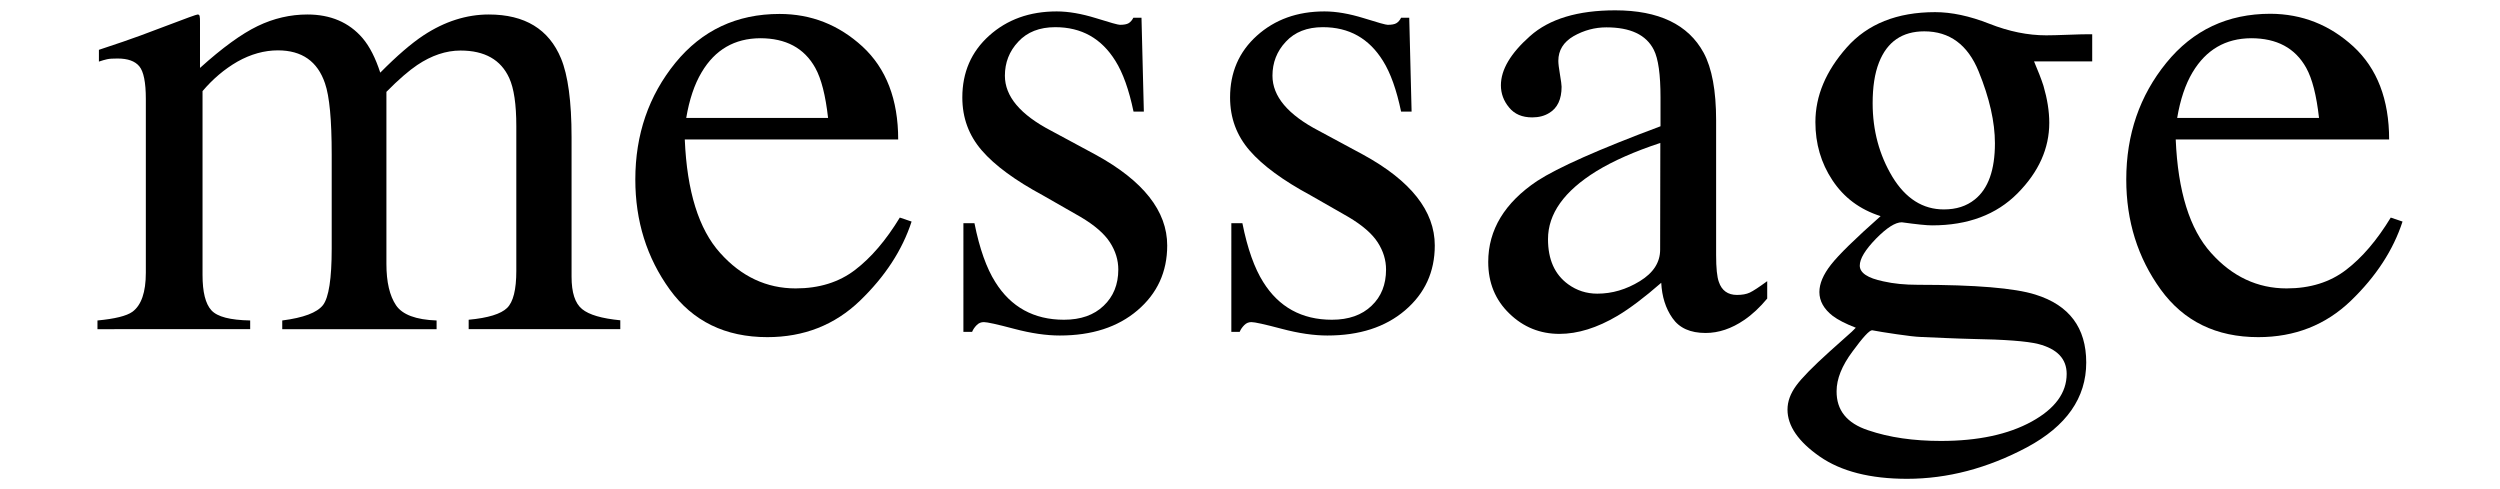
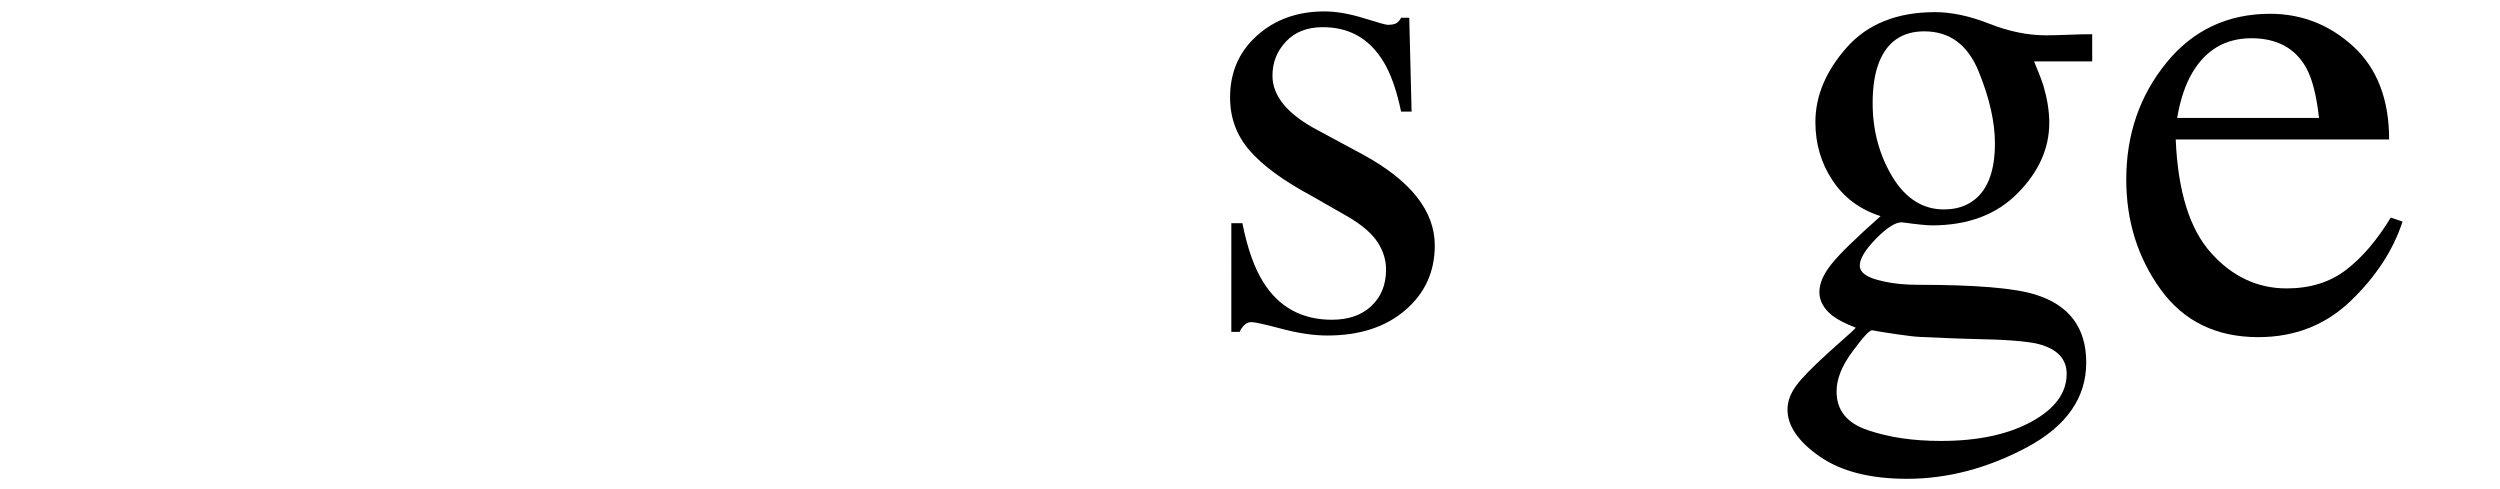
<svg xmlns="http://www.w3.org/2000/svg" version="1.1" id="レイヤー_1" x="0px" y="0px" viewBox="0 0 138 27" style="enable-background:new 0 0 138 27;" xml:space="preserve">
  <g>
-     <path d="M5.38,17.69c0.96-0.09,1.61-0.25,1.93-0.48c0.49-0.36,0.74-1.08,0.74-2.15v-9.6c0-0.91-0.12-1.51-0.36-1.8   c-0.24-0.29-0.64-0.43-1.2-0.43c-0.26,0-0.45,0.01-0.58,0.04C5.78,3.3,5.63,3.34,5.46,3.4V2.75L6.8,2.3   c0.48-0.16,1.27-0.45,2.37-0.87s1.68-0.63,1.74-0.63c0.06,0,0.1,0.03,0.11,0.09c0.02,0.07,0.02,0.18,0.02,0.36v2.5   c1.23-1.11,2.29-1.88,3.18-2.31s1.81-0.64,2.75-0.64c1.27,0,2.29,0.43,3.04,1.3c0.4,0.47,0.72,1.11,0.98,1.91   c0.92-0.93,1.71-1.61,2.39-2.06c1.17-0.77,2.38-1.15,3.6-1.15c1.99,0,3.32,0.81,3.99,2.43c0.38,0.92,0.58,2.36,0.58,4.34v7.7   c0,0.88,0.19,1.47,0.58,1.79s1.09,0.52,2.11,0.62v0.49h-8.37v-0.52c1.08-0.1,1.78-0.32,2.12-0.65c0.34-0.33,0.51-1.01,0.51-2.04v-8   c0-1.2-0.13-2.08-0.39-2.65c-0.46-1.01-1.35-1.52-2.69-1.52c-0.8,0-1.6,0.27-2.39,0.8C22.57,3.9,22,4.39,21.33,5.07v9.5   c0,1,0.18,1.76,0.53,2.28s1.1,0.8,2.24,0.84v0.48h-8.52v-0.48c1.17-0.15,1.92-0.43,2.25-0.85c0.32-0.42,0.48-1.46,0.48-3.12V8.53   c0-1.9-0.12-3.21-0.37-3.93c-0.41-1.21-1.27-1.82-2.6-1.82c-0.75,0-1.5,0.21-2.23,0.62c-0.73,0.42-1.37,0.97-1.93,1.63v10.15   c0,0.94,0.16,1.59,0.49,1.95s1.04,0.54,2.14,0.56v0.48H5.38V17.69z" />
-     <path d="M47.61,2.57c1.31,1.21,1.97,2.92,1.97,5.13H37.8c0.12,2.86,0.77,4.95,1.95,6.26c1.17,1.31,2.57,1.96,4.17,1.96   c1.3,0,2.39-0.34,3.28-1.02s1.71-1.64,2.47-2.89l0.65,0.22c-0.51,1.57-1.46,3.03-2.85,4.37s-3.1,2.01-5.11,2.01   c-2.33,0-4.12-0.88-5.39-2.63c-1.27-1.76-1.9-3.78-1.9-6.07c0-2.49,0.74-4.63,2.21-6.44c1.47-1.8,3.39-2.7,5.75-2.7   C44.78,0.77,46.3,1.37,47.61,2.57z M38.73,3.99c-0.4,0.67-0.68,1.51-0.85,2.52h7.83C45.57,5.27,45.34,4.35,45,3.74   c-0.61-1.09-1.62-1.63-3.04-1.63C40.55,2.12,39.47,2.74,38.73,3.99z" />
-     <path d="M53.18,12.32h0.61c0.28,1.41,0.67,2.49,1.15,3.25c0.86,1.38,2.13,2.08,3.79,2.08c0.93,0,1.66-0.26,2.19-0.77   c0.54-0.51,0.81-1.18,0.81-2c0-0.52-0.15-1.02-0.46-1.5c-0.31-0.48-0.85-0.95-1.63-1.41l-2.08-1.19c-1.52-0.82-2.64-1.64-3.36-2.47   s-1.08-1.8-1.08-2.93c0-1.38,0.49-2.52,1.48-3.41c0.99-0.89,2.23-1.34,3.73-1.34c0.66,0,1.38,0.13,2.16,0.37   c0.79,0.25,1.23,0.37,1.33,0.37c0.22,0,0.38-0.03,0.48-0.09c0.1-0.06,0.19-0.16,0.26-0.3h0.45l0.13,5.18h-0.57   c-0.25-1.2-0.58-2.13-1-2.8C60.8,2.12,59.7,1.5,58.25,1.5c-0.87,0-1.55,0.27-2.04,0.8c-0.5,0.53-0.74,1.16-0.74,1.88   c0,1.14,0.85,2.15,2.56,3.04l2.45,1.32c2.63,1.44,3.95,3.11,3.95,5.01c0,1.46-0.55,2.65-1.64,3.58s-2.52,1.39-4.29,1.39   c-0.74,0-1.58-0.12-2.52-0.37s-1.49-0.37-1.67-0.37c-0.15,0-0.28,0.05-0.39,0.16s-0.2,0.23-0.26,0.38h-0.48   C53.18,18.32,53.18,12.32,53.18,12.32z" />
    <path d="M67.97,12.32h0.61c0.28,1.41,0.67,2.49,1.15,3.25c0.86,1.38,2.13,2.08,3.79,2.08c0.93,0,1.66-0.26,2.19-0.77   c0.54-0.51,0.8-1.18,0.8-2c0-0.52-0.15-1.02-0.46-1.5s-0.85-0.95-1.63-1.41l-2.08-1.19c-1.52-0.82-2.64-1.64-3.36-2.47   s-1.08-1.8-1.08-2.93c0-1.38,0.49-2.52,1.48-3.41c0.99-0.89,2.23-1.34,3.73-1.34c0.66,0,1.38,0.13,2.16,0.37   c0.79,0.25,1.23,0.37,1.33,0.37c0.22,0,0.38-0.03,0.48-0.09c0.1-0.06,0.19-0.16,0.26-0.3h0.45l0.13,5.18h-0.58   c-0.25-1.2-0.58-2.13-1-2.8c-0.77-1.24-1.87-1.86-3.32-1.86c-0.87,0-1.55,0.27-2.04,0.8c-0.5,0.53-0.74,1.16-0.74,1.88   c0,1.14,0.85,2.15,2.56,3.04l2.45,1.32c2.63,1.44,3.95,3.11,3.95,5.01c0,1.46-0.55,2.65-1.64,3.58s-2.52,1.39-4.29,1.39   c-0.74,0-1.58-0.12-2.52-0.37c-0.94-0.25-1.49-0.37-1.67-0.37c-0.15,0-0.28,0.05-0.39,0.16s-0.2,0.23-0.26,0.38h-0.46V12.32z" />
-     <path d="M84.85,9.99c1.14-0.74,3.41-1.75,6.81-3.02V5.38c0-1.26-0.12-2.14-0.37-2.63c-0.42-0.83-1.29-1.24-2.62-1.24   c-0.63,0-1.23,0.16-1.8,0.48c-0.57,0.33-0.85,0.79-0.85,1.37c0,0.15,0.03,0.4,0.09,0.75s0.09,0.58,0.09,0.68   c0,0.69-0.23,1.18-0.69,1.45c-0.26,0.16-0.57,0.24-0.93,0.24c-0.56,0-0.98-0.18-1.28-0.55c-0.3-0.36-0.45-0.77-0.45-1.22   c0-0.87,0.54-1.77,1.61-2.72s2.64-1.42,4.7-1.42c2.4,0,4.03,0.78,4.88,2.34c0.46,0.85,0.69,2.1,0.69,3.73v7.44   c0,0.72,0.05,1.21,0.15,1.48c0.16,0.48,0.5,0.72,1,0.72c0.28,0,0.52-0.04,0.71-0.13c0.19-0.09,0.51-0.3,0.96-0.63v0.96   c-0.4,0.48-0.82,0.88-1.28,1.19c-0.69,0.47-1.4,0.71-2.12,0.71c-0.84,0-1.45-0.27-1.83-0.82c-0.38-0.54-0.58-1.19-0.62-1.95   c-0.94,0.82-1.74,1.42-2.41,1.82c-1.13,0.67-2.2,1-3.21,1c-1.06,0-1.99-0.37-2.76-1.12c-0.78-0.75-1.17-1.7-1.17-2.85   C82.15,12.68,83.06,11.19,84.85,9.99z M91.65,7.89c-1.42,0.47-2.6,0.99-3.53,1.56c-1.78,1.1-2.67,2.35-2.67,3.75   c0,1.13,0.37,1.95,1.11,2.49c0.48,0.35,1.02,0.52,1.61,0.52c0.82,0,1.6-0.23,2.35-0.69s1.12-1.04,1.12-1.74L91.65,7.89L91.65,7.89z   " />
    <path d="M101.15,9.95c-0.63-0.95-0.94-2.02-0.94-3.21c0-1.45,0.58-2.82,1.73-4.12s2.78-1.95,4.88-1.95c0.9,0,1.9,0.21,2.99,0.64   s2.13,0.64,3.14,0.64c0.26,0,0.65-0.01,1.18-0.03s0.91-0.03,1.14-0.03h0.22v1.5h-3.21c0.22,0.52,0.4,0.97,0.52,1.35   c0.21,0.72,0.32,1.4,0.32,2.04c0,1.41-0.58,2.71-1.75,3.89s-2.74,1.77-4.72,1.77c-0.31,0-0.87-0.06-1.67-0.17   c-0.36,0-0.83,0.3-1.43,0.91c-0.59,0.61-0.89,1.1-0.89,1.48c0,0.4,0.43,0.69,1.3,0.87c0.57,0.13,1.2,0.19,1.9,0.19   c3.18,0,5.35,0.18,6.49,0.54c1.87,0.58,2.81,1.83,2.81,3.75c0,1.95-1.09,3.51-3.27,4.68c-2.18,1.16-4.39,1.74-6.62,1.74   c-2.03,0-3.64-0.41-4.82-1.23s-1.78-1.69-1.78-2.59c0-0.45,0.16-0.88,0.47-1.31s0.93-1.06,1.86-1.9l1.22-1.09l0.22-0.22   c-0.57-0.22-0.99-0.44-1.27-0.65c-0.49-0.38-0.74-0.82-0.74-1.32c0-0.46,0.21-0.96,0.64-1.51s1.34-1.44,2.74-2.68   C102.65,11.56,101.78,10.9,101.15,9.95z M103.12,23.75c1.17,0.4,2.51,0.59,4.02,0.59c2.05,0,3.72-0.36,5.01-1.07   s1.93-1.59,1.93-2.63c0-0.83-0.52-1.38-1.56-1.65c-0.64-0.16-1.87-0.25-3.66-0.28c-0.46-0.01-0.94-0.03-1.45-0.05   c-0.51-0.02-0.97-0.04-1.39-0.06c-0.27-0.01-0.71-0.06-1.32-0.15s-1.06-0.16-1.36-0.22c-0.15,0-0.51,0.39-1.08,1.17   c-0.59,0.79-0.88,1.52-0.88,2.19C101.37,22.64,101.94,23.36,103.12,23.75z M109.01,11.01c0.74-0.59,1.11-1.63,1.11-3.1   c0-1.17-0.3-2.5-0.9-3.97s-1.6-2.21-3-2.21c-1.21,0-2.05,0.57-2.5,1.72c-0.24,0.61-0.35,1.36-0.35,2.25c0,1.51,0.37,2.86,1.09,4.06   c0.73,1.2,1.68,1.8,2.84,1.8C107.99,11.56,108.55,11.38,109.01,11.01z" />
    <path d="M129.91,2.57c1.31,1.21,1.97,2.92,1.97,5.13h-11.78c0.12,2.86,0.77,4.95,1.95,6.26c1.17,1.31,2.57,1.96,4.17,1.96   c1.3,0,2.39-0.34,3.28-1.02s1.71-1.64,2.47-2.89l0.65,0.22c-0.51,1.57-1.46,3.03-2.85,4.37s-3.1,2.01-5.11,2.01   c-2.33,0-4.12-0.88-5.39-2.63c-1.27-1.76-1.9-3.78-1.9-6.07c0-2.49,0.74-4.63,2.21-6.44s3.39-2.71,5.75-2.71   C127.08,0.77,128.6,1.37,129.91,2.57z M121.03,3.99c-0.4,0.67-0.68,1.51-0.85,2.52h7.83c-0.14-1.24-0.37-2.16-0.71-2.77   c-0.61-1.09-1.62-1.63-3.04-1.63C122.85,2.12,121.78,2.74,121.03,3.99z" />
  </g>
</svg>